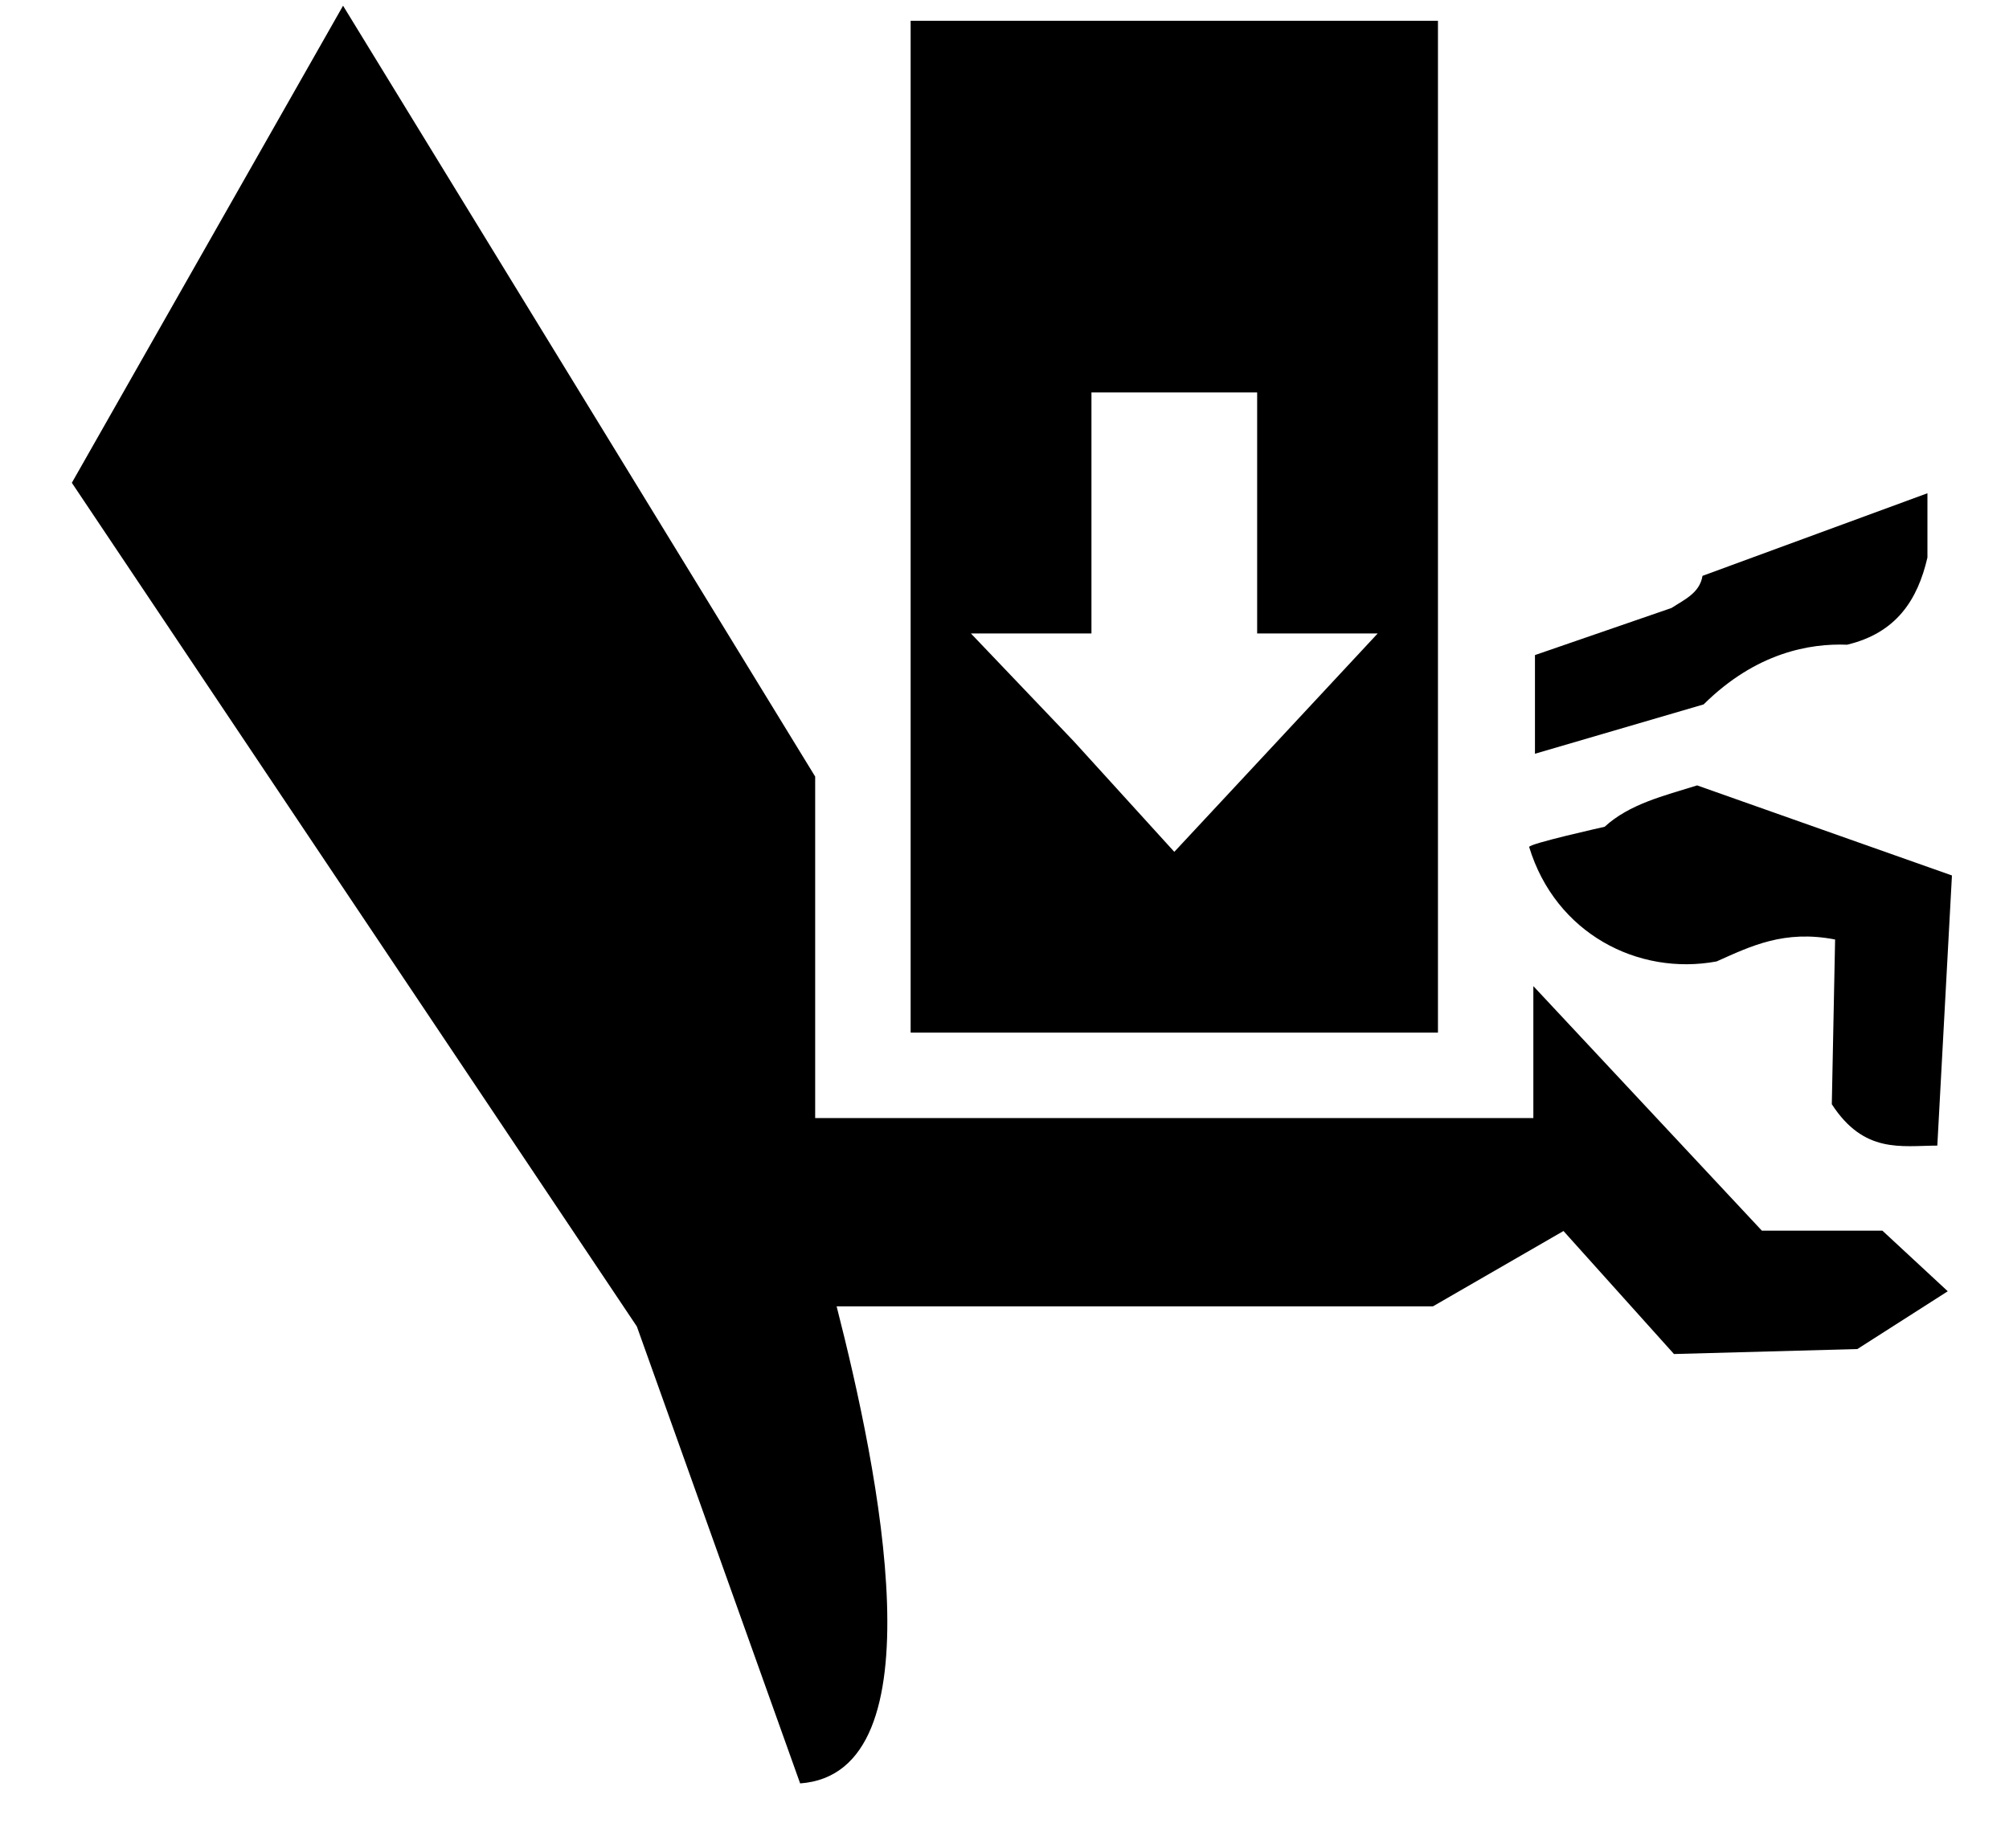
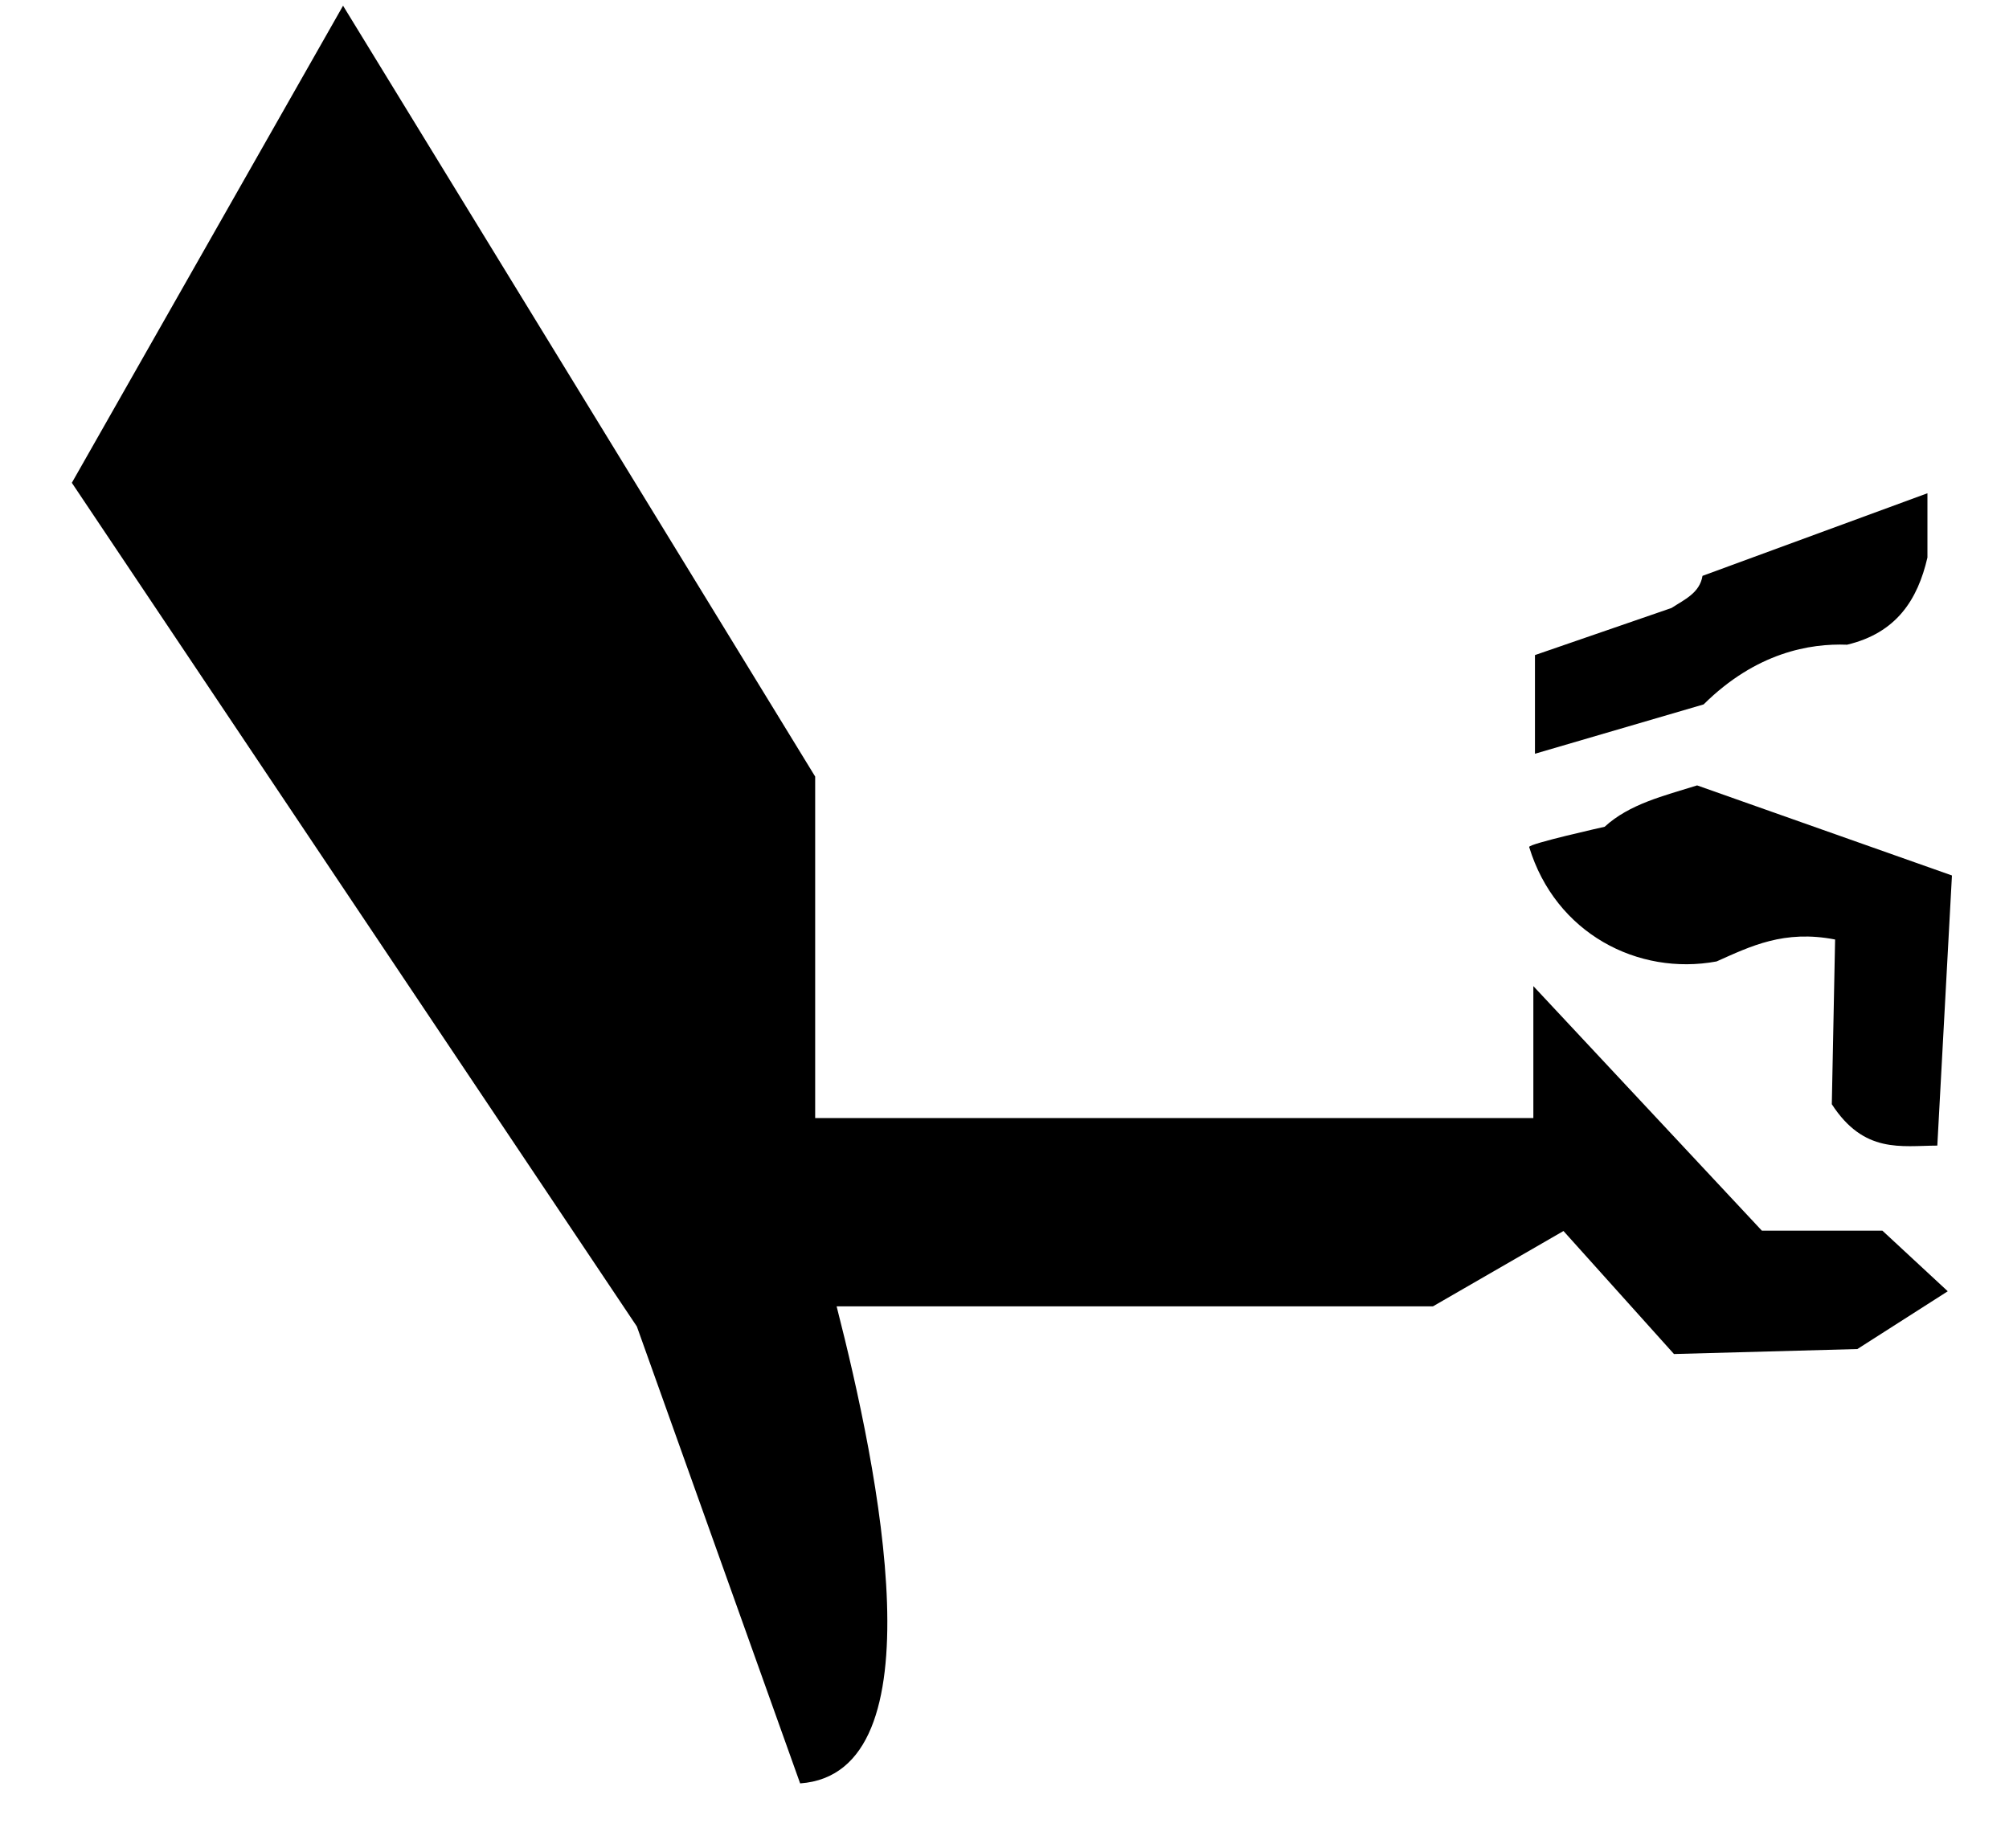
<svg xmlns="http://www.w3.org/2000/svg" width="25" height="23" viewBox="0 0 25 23" fill="none">
-   <path d="M11.332 0.259V12.852H17.894V0.259H11.332ZM13.582 4.884H15.644V7.884H17.144L15.894 9.227L14.613 10.602L13.363 9.227L12.082 7.884H13.582V4.884Z" fill="black" />
  <path fill-rule="evenodd" clip-rule="evenodd" d="M4.269 0.071L0.894 6.009L7.925 16.509L9.957 22.196C11.71 22.07 10.935 18.307 10.411 16.259H17.831L19.456 15.321L20.831 16.852L23.113 16.79L24.238 16.071L23.425 15.317H21.925L19.081 12.273V13.915H10.144V9.665L4.269 0.071Z" fill="black" />
  <path fill-rule="evenodd" clip-rule="evenodd" d="M19.101 8.153V9.381L21.2 8.767C21.854 8.119 22.525 8.006 22.985 8.024C23.599 7.878 23.864 7.464 23.985 6.939V6.139L21.186 7.167C21.151 7.381 20.961 7.462 20.8 7.567L19.101 8.153Z" fill="black" />
  <path fill-rule="evenodd" clip-rule="evenodd" d="M24.29 10.896L24.108 14.258C23.656 14.26 23.196 14.361 22.795 13.743L22.836 11.693C22.201 11.57 21.787 11.776 21.361 11.966C20.383 12.147 19.357 11.617 19.029 10.542C19.017 10.502 19.968 10.29 19.968 10.29C20.277 10.006 20.707 9.904 21.119 9.775L24.29 10.896Z" fill="black" />
</svg>